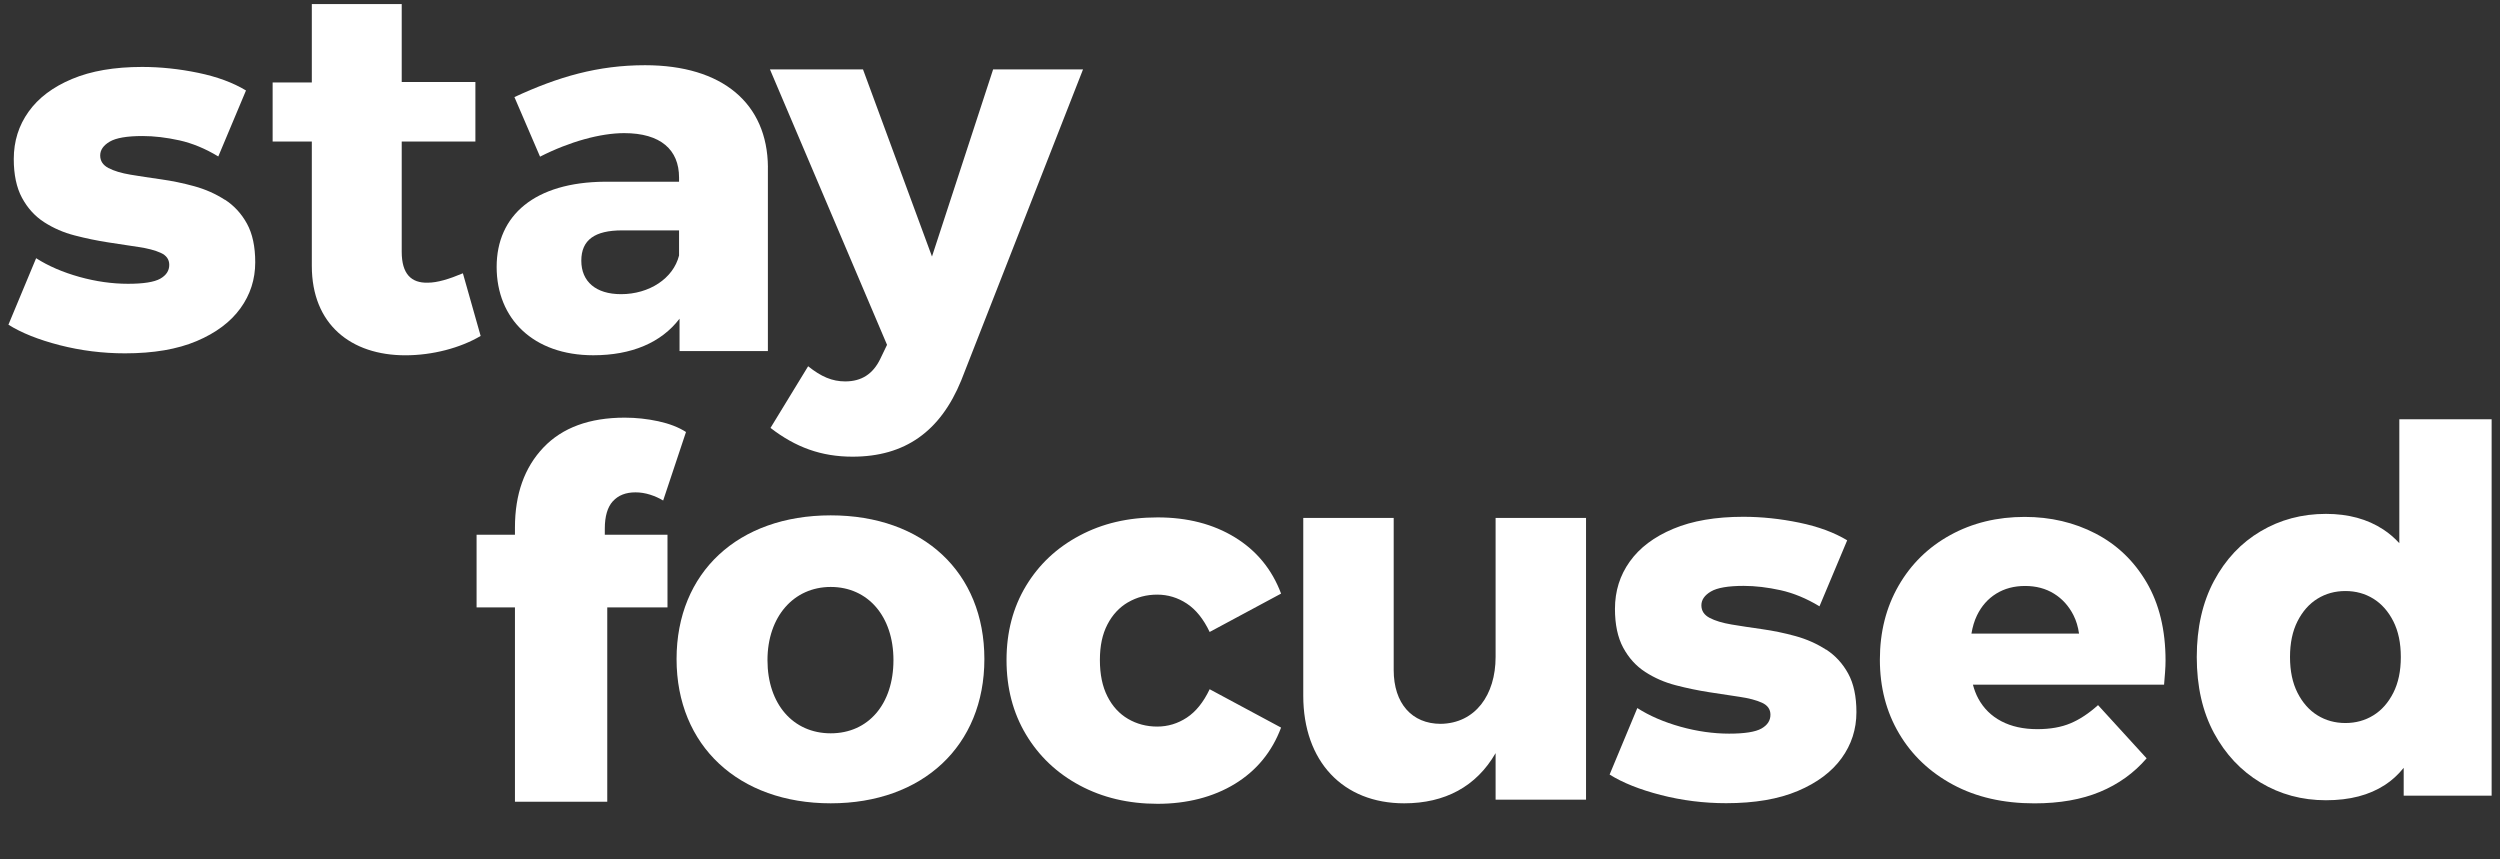
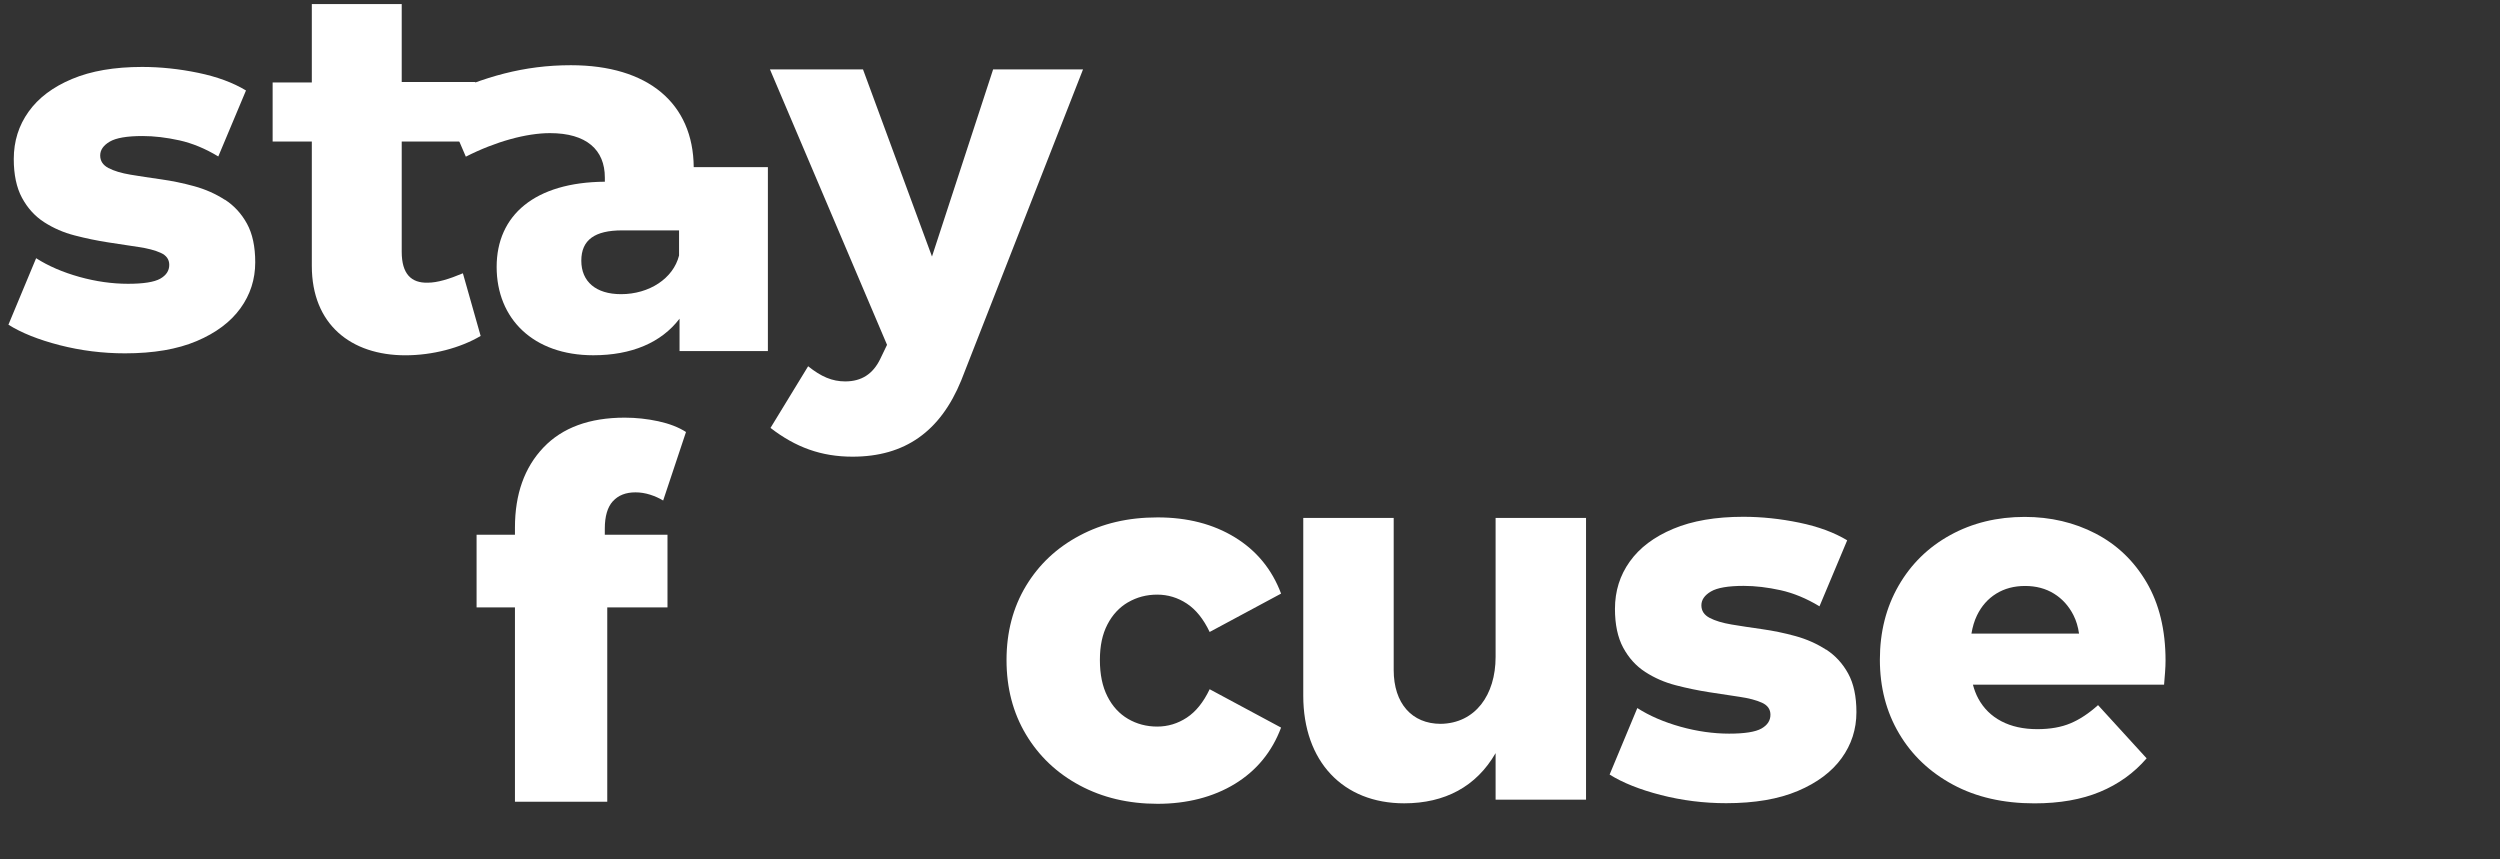
<svg xmlns="http://www.w3.org/2000/svg" id="Layer_1" data-name="Layer 1" viewBox="0 0 611.81 210.27">
  <rect x="0" y="0" width="611.81" height="210.27" fill="#333333" stroke="none" />
  <defs>
    <style>
      .cls-1 {
        fill: #fff;
        stroke-width: 0px;
      }
    </style>
  </defs>
  <path class="cls-1" d="m117.62,82.22c-4.99,2.94-11.77,4.73-18.42,4.73-13.3,0-22.89-7.55-22.89-21.87v-30.44h-9.59v-14.45h9.59V1h22v19.06h18.03v14.58h-18.03v26.99c0,5.37,2.3,7.67,6.4,7.55,2.3,0,5.24-.89,8.57-2.3l4.35,15.35Z" />
-   <path class="cls-1" d="m187.92,40.9v45.02h-21.62v-7.93c-4.48,5.88-11.77,8.95-21.1,8.95-14.71,0-23.66-8.95-23.66-21.62s9.34-20.72,26.48-20.85h18.16v-1.02c0-6.78-4.48-10.87-13.43-10.87-5.76,0-13.3,2.05-20.59,5.76l-6.27-14.58c10.74-4.99,20.46-7.8,31.98-7.8,18.93,0,29.93,9.34,30.06,24.94Zm-21.74,21.62v-6.14h-13.94c-6.65,0-9.98,2.3-9.98,7.42s3.58,8.19,9.72,8.19c6.91,0,12.79-3.84,14.2-9.46Z" />
+   <path class="cls-1" d="m187.92,40.9v45.02h-21.62v-7.93c-4.48,5.88-11.77,8.95-21.1,8.95-14.71,0-23.66-8.95-23.66-21.62s9.34-20.72,26.48-20.85v-1.02c0-6.78-4.48-10.87-13.43-10.87-5.76,0-13.3,2.05-20.59,5.76l-6.27-14.58c10.74-4.99,20.46-7.8,31.98-7.8,18.93,0,29.93,9.34,30.06,24.94Zm-21.74,21.62v-6.14h-13.94c-6.65,0-9.98,2.3-9.98,7.42s3.58,8.19,9.72,8.19c6.91,0,12.79-3.84,14.2-9.46Z" />
  <path class="cls-1" d="m235.24,93.09c-5.12,12.53-13.81,18.67-26.6,18.67-7.67,0-13.94-2.3-20.08-7.04l9.21-15.09c3.2,2.56,5.88,3.71,9.08,3.71,3.96,0,6.78-1.79,8.57-5.5l1.66-3.45-28.65-67.4h22.77l16.88,45.79,14.96-45.79h22l-29.8,76.1Z" />
-   <path class="cls-1" d="m240.9,161.29c0,21.23-15.09,35.3-37.6,35.3s-37.73-14.07-37.73-35.3,15.09-35.17,37.73-35.17,37.6,13.94,37.6,35.17Zm-53.08.26c0,10.74,6.27,17.91,15.48,17.91s15.35-7.16,15.35-17.91-6.27-17.91-15.35-17.91-15.48,7.29-15.48,17.91Z" />
  <path class="cls-1" d="m388.14,195.69h-22.13v-11.38c-4.73,8.19-12.41,12.28-22.38,12.28-14.96,0-24.69-10.23-24.69-26.35v-43.49h22.13v37.22c0,8.19,4.48,13.17,11.51,13.17,8.44-.13,13.43-7.04,13.43-16.37v-34.02h22.13v68.94Z" />
  <path class="cls-1" d="m512.84,130.57c-5.23-2.71-11.02-4.07-17.36-4.07-6.74,0-12.8,1.48-18.19,4.44-5.39,2.96-9.61,7.09-12.66,12.39-3.05,5.3-4.58,11.33-4.58,18.09s1.56,12.79,4.7,18.09c3.13,5.3,7.53,9.47,13.2,12.52,5.67,3.05,12.31,4.57,19.92,4.57,6.18,0,11.53-.94,16.05-2.82,4.52-1.88,8.32-4.61,11.41-8.2l-11.89-13.02c-2.22,2-4.46,3.49-6.72,4.44-2.26.96-4.98,1.44-8.15,1.44-3.41,0-6.34-.65-8.8-1.94-2.46-1.29-4.34-3.15-5.65-5.57-.56-1.04-.98-2.17-1.3-3.38h46.78c.08-.92.16-1.92.24-3,.08-1.08.12-2.04.12-2.88,0-7.51-1.55-13.89-4.64-19.15-3.09-5.26-7.25-9.24-12.49-11.95Zm-24.32,14.71c2.02-1.25,4.38-1.88,7.07-1.88s5.05.63,7.07,1.88c2.02,1.25,3.61,3,4.76,5.26.69,1.35,1.13,2.86,1.37,4.51h-26.33c.27-1.61.7-3.1,1.35-4.44,1.11-2.29,2.68-4.07,4.7-5.32Z" />
  <path class="cls-1" d="m446.87,158.98c-2.26-1.46-4.76-2.57-7.49-3.32-2.73-.75-5.45-1.31-8.15-1.69-2.7-.38-5.17-.75-7.43-1.13-2.26-.38-4.06-.92-5.41-1.63-1.35-.71-2.02-1.73-2.02-3.07s.77-2.46,2.32-3.38c1.55-.92,4.22-1.38,8.03-1.38,2.85,0,5.86.36,9.04,1.06,3.17.71,6.34,2.02,9.51,3.94l6.78-16.15c-3.17-1.92-7.08-3.36-11.71-4.32-4.64-.96-9.22-1.44-13.73-1.44-6.74,0-12.45.98-17.12,2.94-4.68,1.96-8.23,4.63-10.64,8.01-2.42,3.38-3.63,7.24-3.63,11.58,0,3.84.67,7.01,2.02,9.51,1.35,2.5,3.15,4.49,5.41,5.95,2.26,1.46,4.76,2.55,7.49,3.25,2.73.71,5.45,1.27,8.15,1.69,2.69.42,5.17.79,7.43,1.13,2.26.33,4.08.81,5.47,1.44,1.39.63,2.08,1.61,2.08,2.94,0,1.42-.73,2.55-2.2,3.38-1.47.83-4.1,1.25-7.91,1.25s-7.85-.56-11.89-1.69c-4.04-1.13-7.57-2.65-10.58-4.57l-6.78,16.27c3.17,2,7.35,3.67,12.54,5.01,5.19,1.33,10.52,2,15.99,2,6.97,0,12.82-1,17.54-3,4.72-2,8.28-4.67,10.7-8.01,2.42-3.34,3.63-7.09,3.63-11.27,0-3.84-.67-6.99-2.02-9.45-1.35-2.46-3.15-4.42-5.41-5.88Z" />
  <path class="cls-1" d="m55.02,48.89c-2.26-1.46-4.76-2.57-7.49-3.32-2.73-.75-5.45-1.31-8.15-1.69-2.7-.38-5.17-.75-7.43-1.13-2.26-.38-4.06-.92-5.41-1.63-1.35-.71-2.02-1.73-2.02-3.07s.77-2.46,2.32-3.38c1.55-.92,4.22-1.38,8.03-1.38,2.85,0,5.86.36,9.04,1.06,3.17.71,6.34,2.02,9.51,3.94l6.78-16.15c-3.17-1.92-7.08-3.36-11.71-4.32-4.64-.96-9.22-1.44-13.73-1.44-6.74,0-12.45.98-17.12,2.94-4.68,1.96-8.23,4.63-10.64,8.01-2.42,3.38-3.63,7.24-3.63,11.58,0,3.84.67,7.01,2.02,9.51,1.35,2.5,3.15,4.49,5.41,5.95,2.26,1.46,4.76,2.55,7.49,3.25,2.73.71,5.45,1.27,8.15,1.69,2.69.42,5.17.79,7.43,1.13,2.26.33,4.08.81,5.47,1.44,1.39.63,2.08,1.61,2.08,2.94,0,1.42-.73,2.55-2.2,3.38-1.47.83-4.1,1.25-7.91,1.25s-7.85-.56-11.89-1.69c-4.04-1.13-7.57-2.65-10.58-4.57l-6.78,16.27c3.17,2,7.35,3.67,12.54,5.01,5.19,1.33,10.52,2,15.99,2,6.97,0,12.82-1,17.54-3,4.72-2,8.28-4.67,10.7-8.01,2.42-3.34,3.63-7.09,3.63-11.27,0-3.84-.67-6.99-2.02-9.45-1.35-2.46-3.15-4.42-5.41-5.88Z" />
  <path class="cls-1" d="m276.06,147.4c2.14-1.25,4.52-1.88,7.13-1.88s5.03.73,7.25,2.19c2.22,1.46,4.08,3.78,5.59,6.95l17.48-9.39c-2.22-5.92-5.99-10.51-11.3-13.77-5.31-3.25-11.61-4.88-18.91-4.88s-13.5,1.48-19.08,4.44c-5.59,2.96-9.97,7.07-13.14,12.33-3.17,5.26-4.76,11.31-4.76,18.15s1.59,12.91,4.76,18.21c3.17,5.3,7.55,9.45,13.14,12.45,5.59,3,11.95,4.51,19.08,4.51s13.59-1.63,18.91-4.88c5.31-3.25,9.08-7.84,11.3-13.77l-17.48-9.39c-1.51,3.17-3.37,5.49-5.59,6.95-2.22,1.46-4.64,2.19-7.25,2.19s-4.99-.63-7.13-1.88c-2.14-1.25-3.83-3.09-5.05-5.51-1.23-2.42-1.84-5.38-1.84-8.89s.61-6.32,1.84-8.7c1.23-2.38,2.91-4.19,5.05-5.44Z" />
  <path class="cls-1" d="m149.98,122.68c1.31-1.46,3.15-2.19,5.53-2.19,1.19,0,2.38.19,3.57.56,1.19.38,2.26.86,3.21,1.44l5.59-16.77c-1.82-1.17-4.08-2.04-6.78-2.63-2.7-.58-5.43-.88-8.2-.88-8.64,0-15.28,2.44-19.92,7.32-4.64,4.88-6.96,11.41-6.96,19.59v1.75h-9.39v17.77h9.39v47.56h22.59v-47.56h14.74v-17.77h-15.34v-1.5c0-3,.65-5.24,1.96-6.7Z" />
-   <path class="cls-1" d="m541.81,179.38c2.81,5.21,6.62,9.26,11.41,12.14,4.8,2.88,10.13,4.32,15.99,4.32s10.6-1.25,14.45-3.75c1.73-1.12,3.24-2.53,4.58-4.18v6.81h21.52v-92.12h-22.59v30.33c-1.18-1.29-2.49-2.41-3.92-3.35-3.88-2.55-8.56-3.82-14.03-3.82-5.87,0-11.2,1.42-15.99,4.26-4.8,2.84-8.6,6.88-11.41,12.14-2.81,5.26-4.22,11.47-4.22,18.65s1.41,13.37,4.22,18.59Zm20.45-27.35c1.23-2.42,2.85-4.26,4.88-5.51,2.02-1.25,4.3-1.88,6.84-1.88s4.82.63,6.84,1.88c2.02,1.25,3.65,3.09,4.88,5.51,1.23,2.42,1.84,5.34,1.84,8.76s-.61,6.34-1.84,8.76c-1.23,2.42-2.85,4.26-4.88,5.51-2.02,1.25-4.3,1.88-6.84,1.88s-4.82-.63-6.84-1.88c-2.02-1.25-3.65-3.09-4.88-5.51-1.23-2.42-1.84-5.34-1.84-8.76s.61-6.34,1.84-8.76Z" />
</svg>